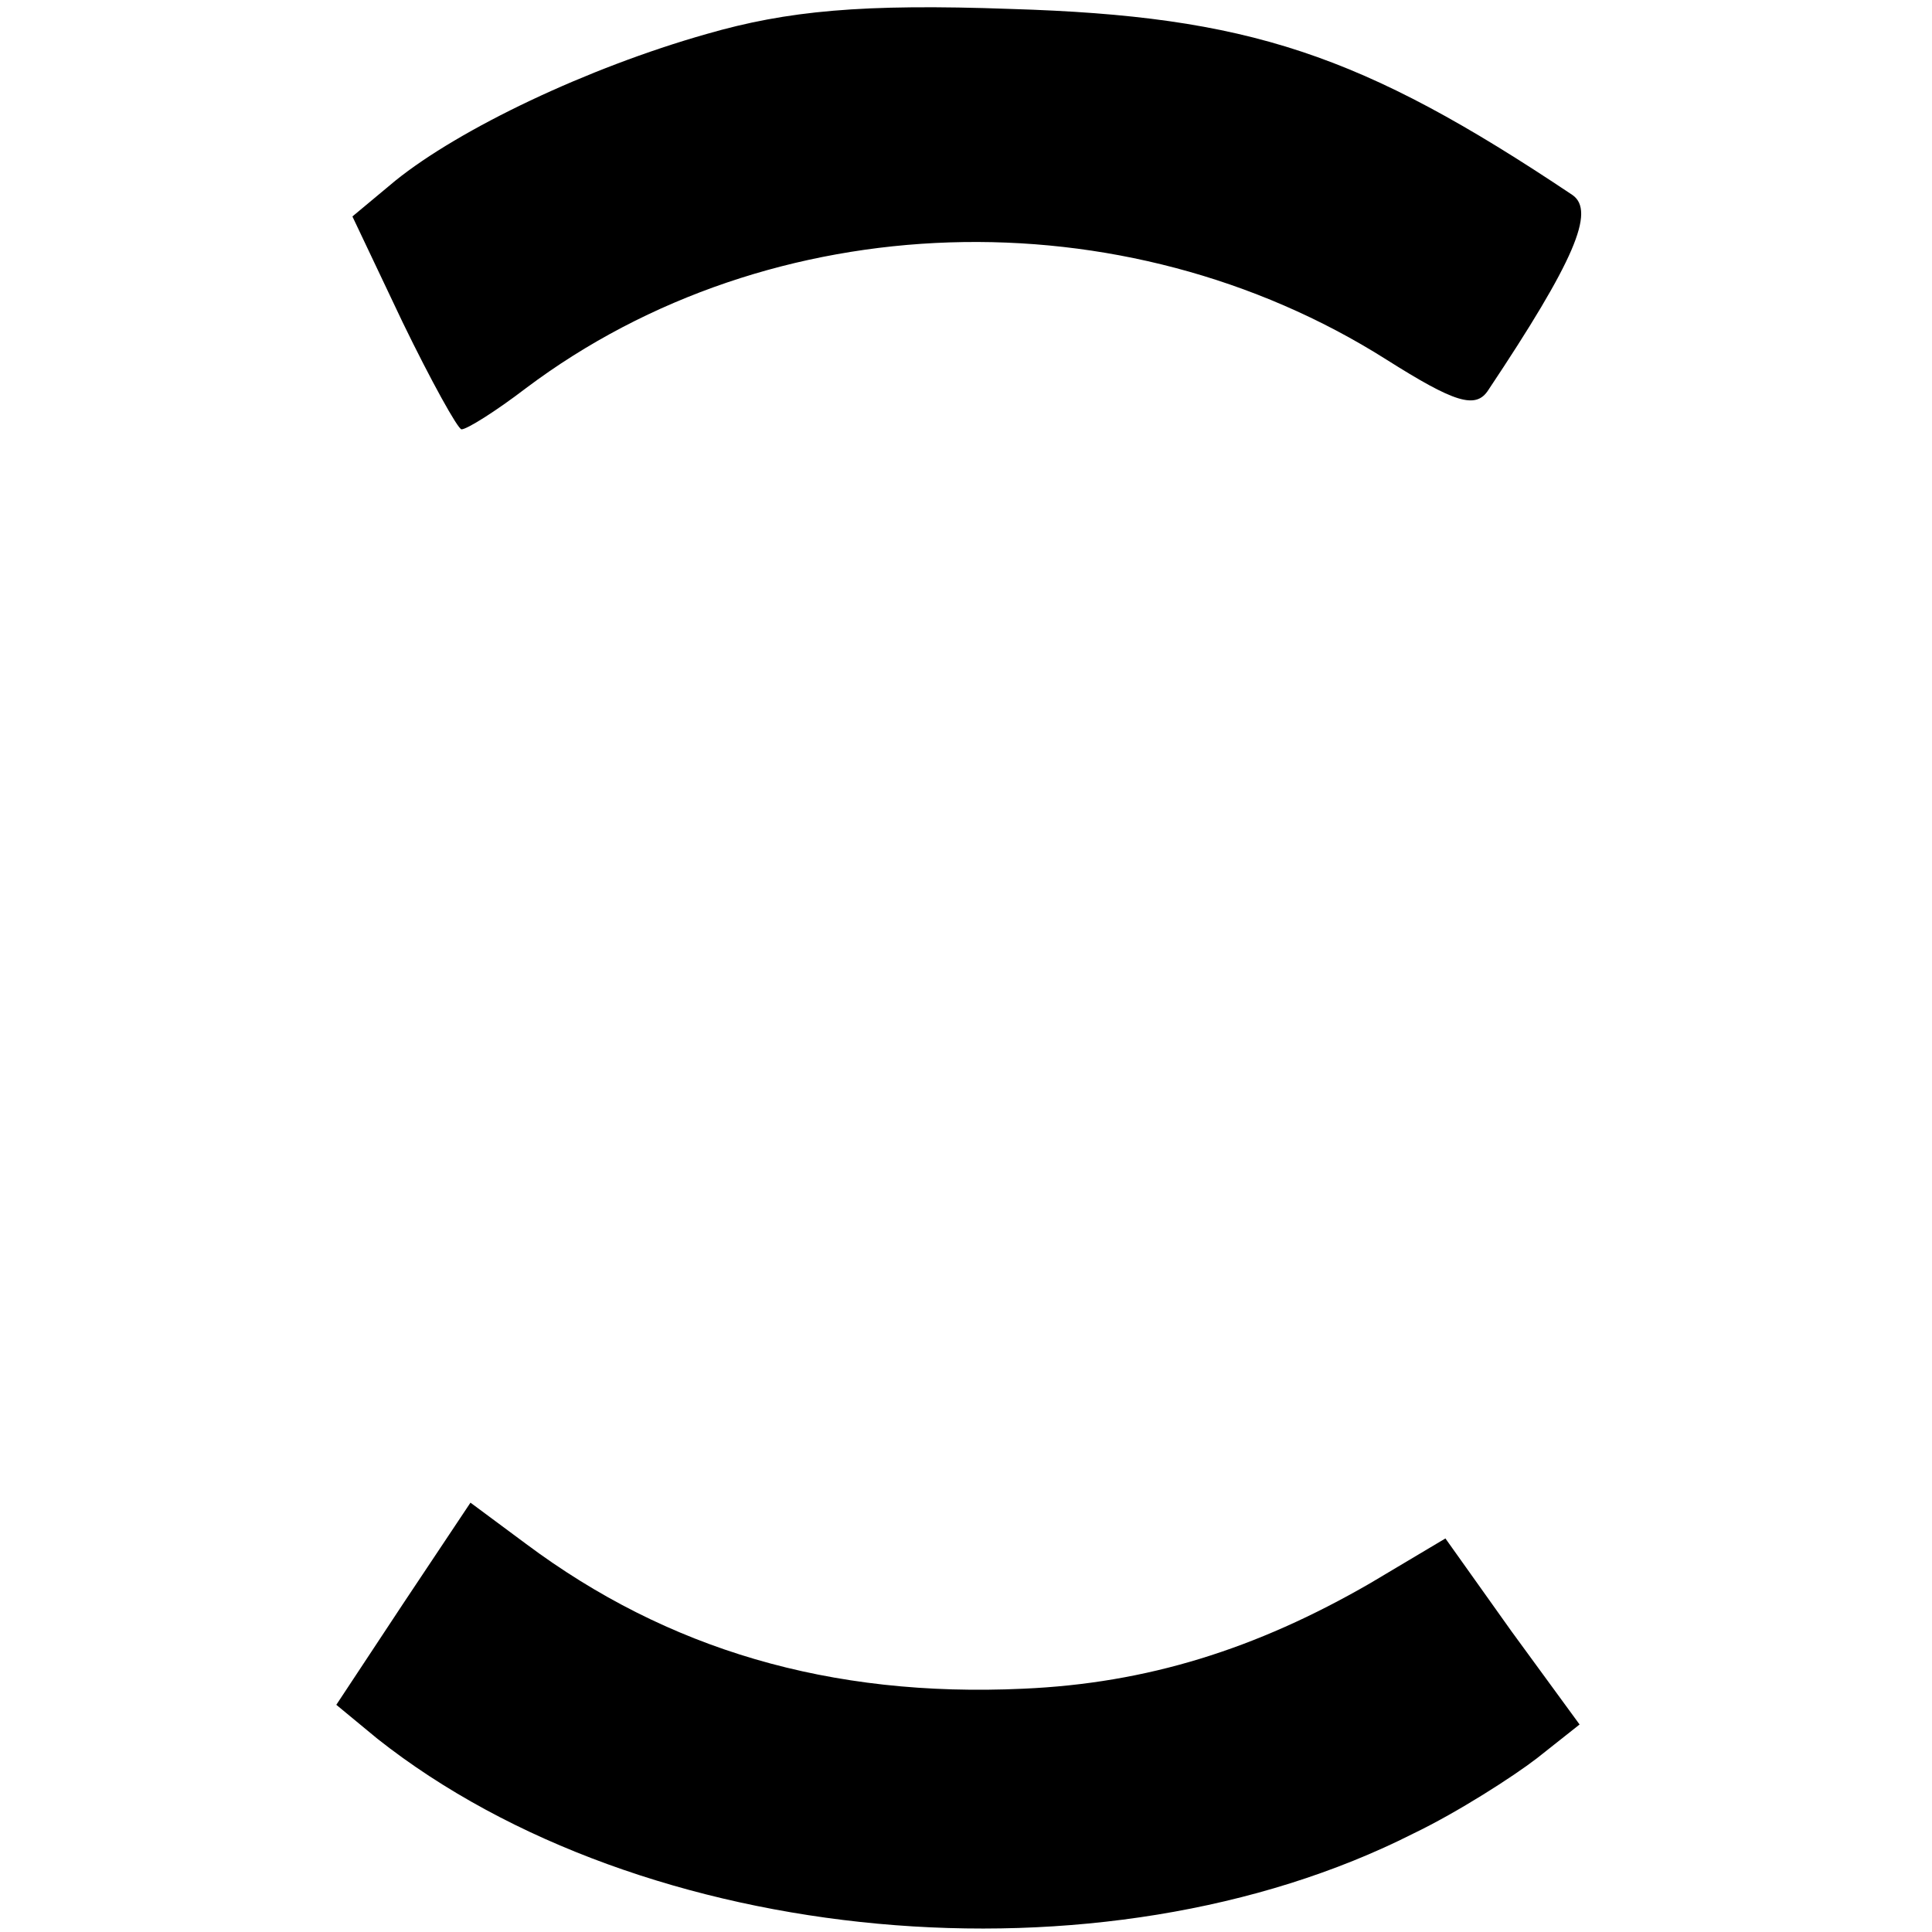
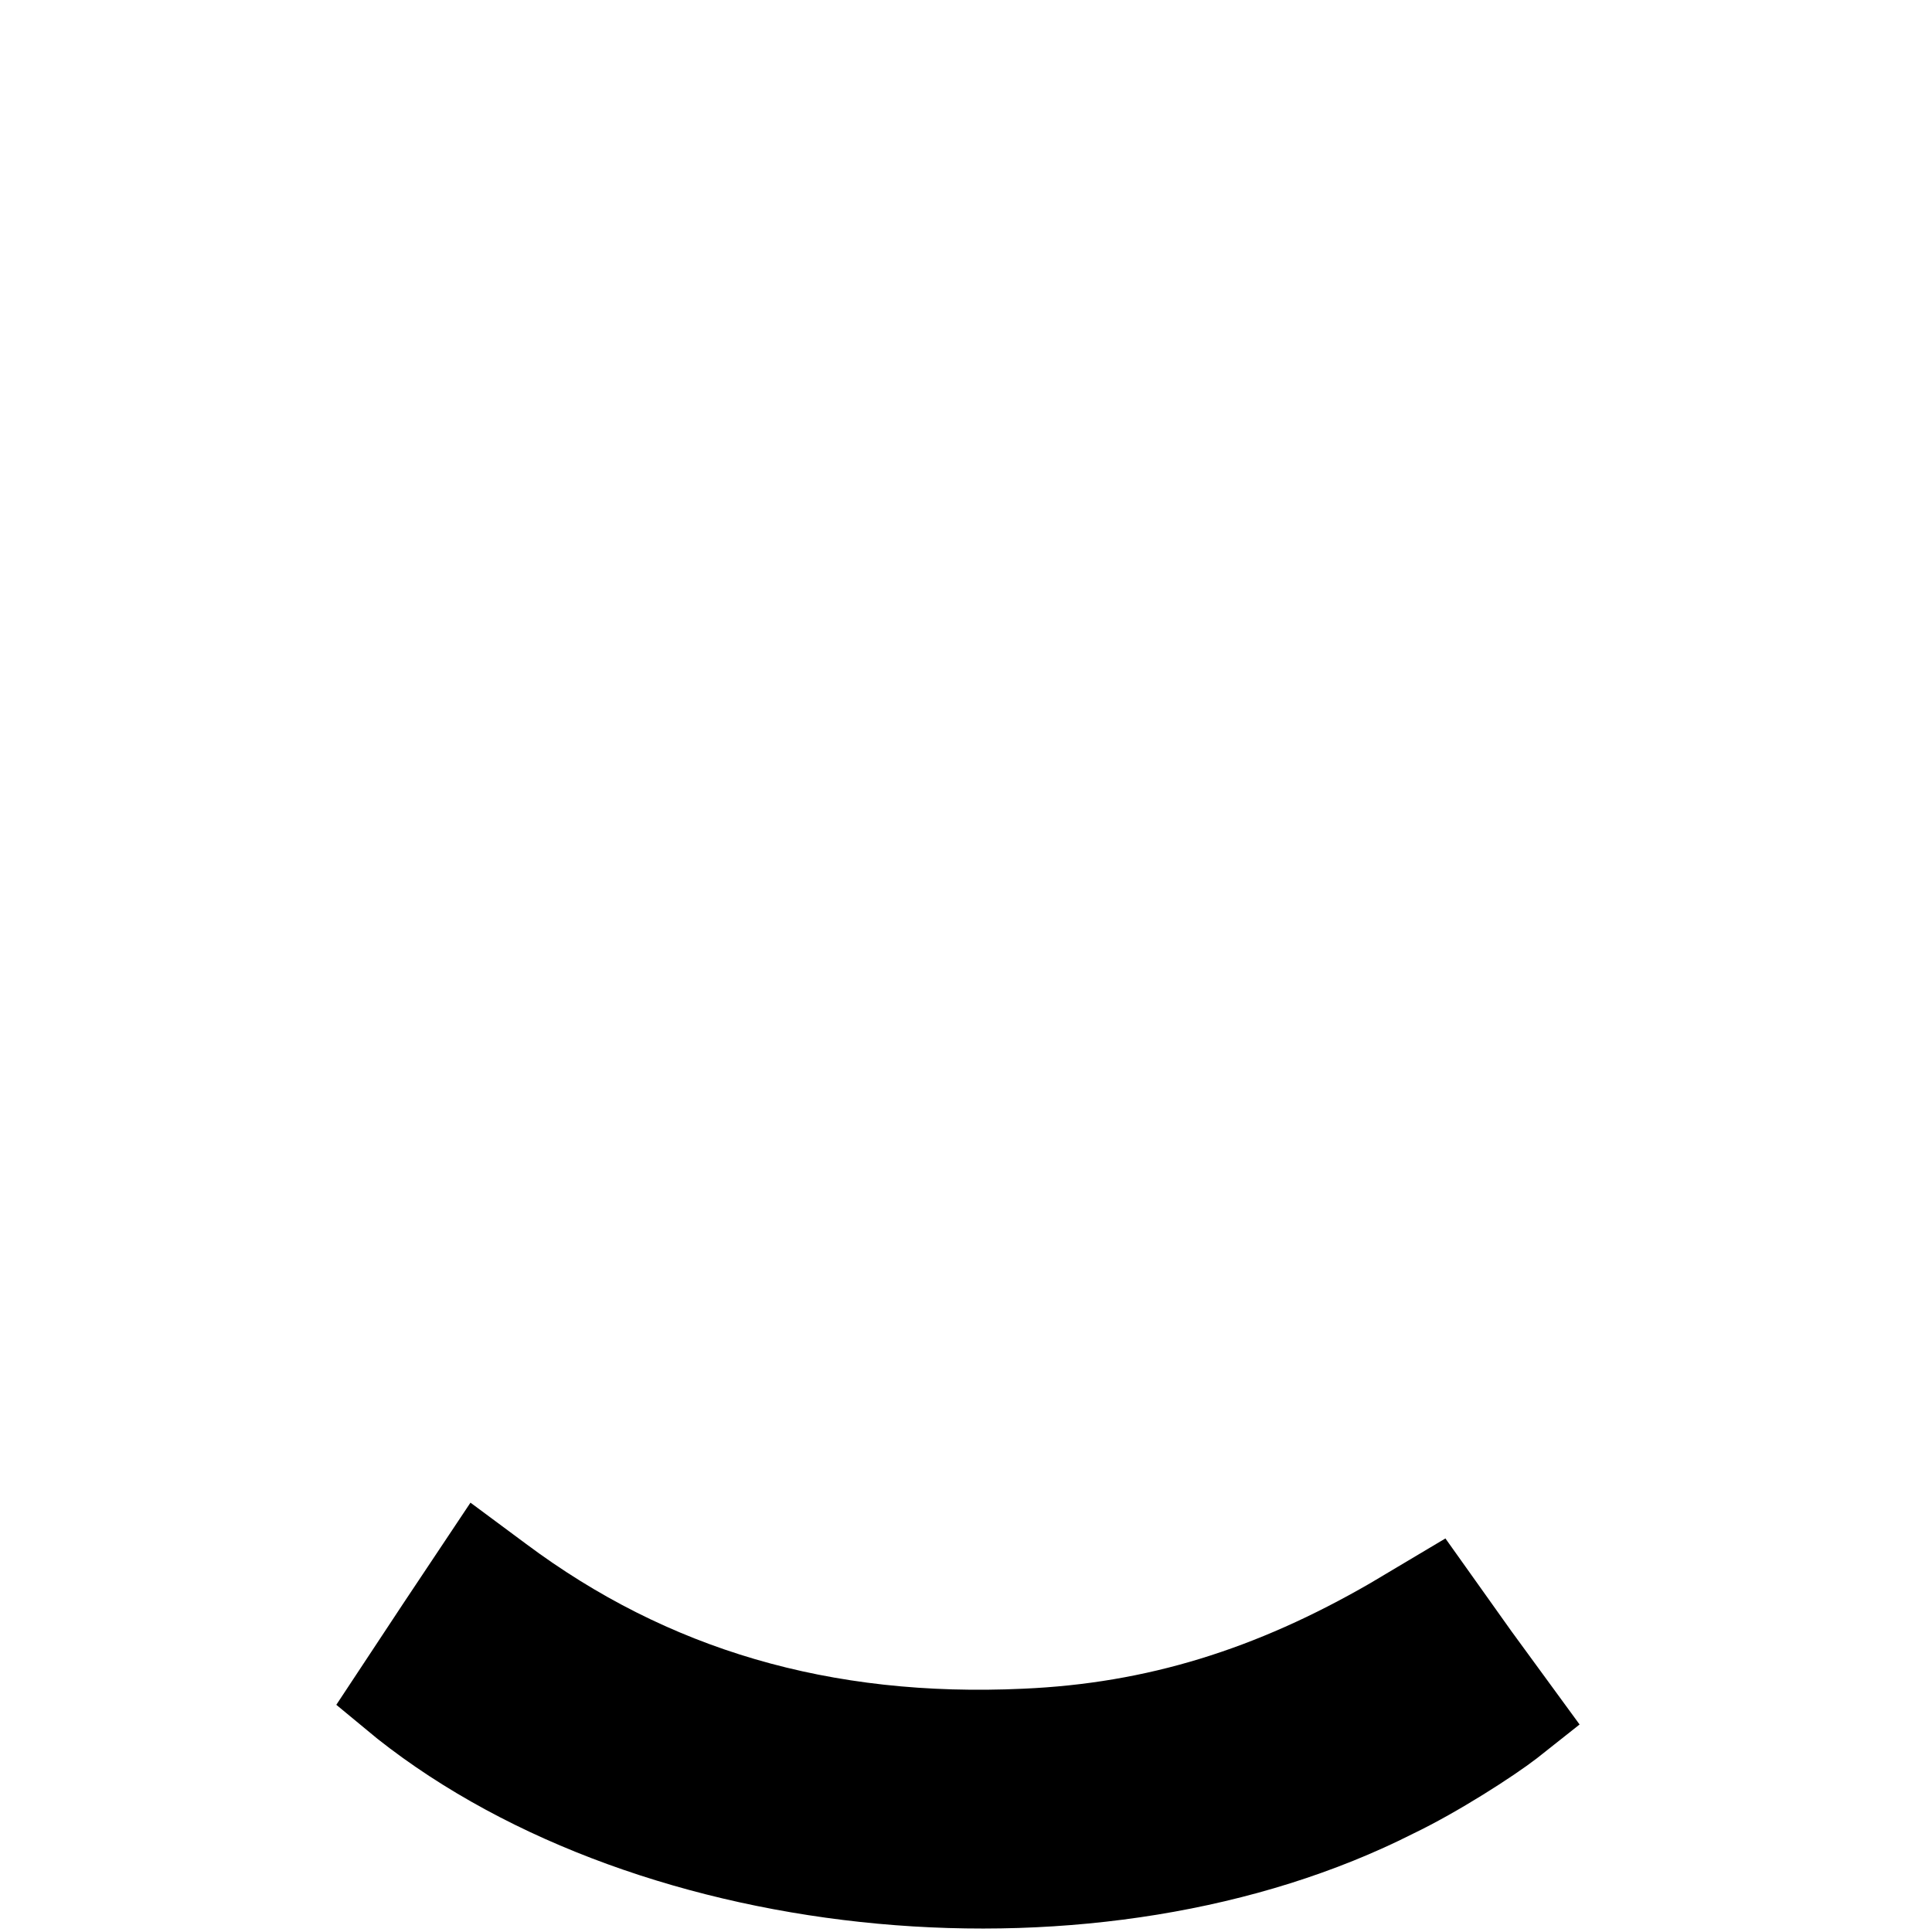
<svg xmlns="http://www.w3.org/2000/svg" version="1.0" width="108pt" height="108pt" viewBox="0 0 108 108" preserveAspectRatio="xMidYMid meet">
  <g transform="translate(0,108) scale(0.1,-0.1)" fill="#000000" stroke="none">
-     <path d="M395 1061 c-67 -19 -138 -53 -174 -82 l-24 -20 28 -59 c16 -33 31 -60 33 -60 3 0 19 10 36 23 137 103 334 109 481 16 38 -24 50 -28 57 -17 48 72 60 100 47 109 -118 79 -181 100 -314 104 -83 3 -125 -1 -170 -14z" />
    <path d="M225 183 l-37 -56 23 -19 c148 -117 405 -141 579 -53 25 12 56 32 69 42 l24 19 -38 52 -37 52 -42 -25 c-64 -37 -125 -56 -194 -59 -108 -5 -199 22 -278 81 l-31 23 -38 -57z" />
  </g>
</svg>